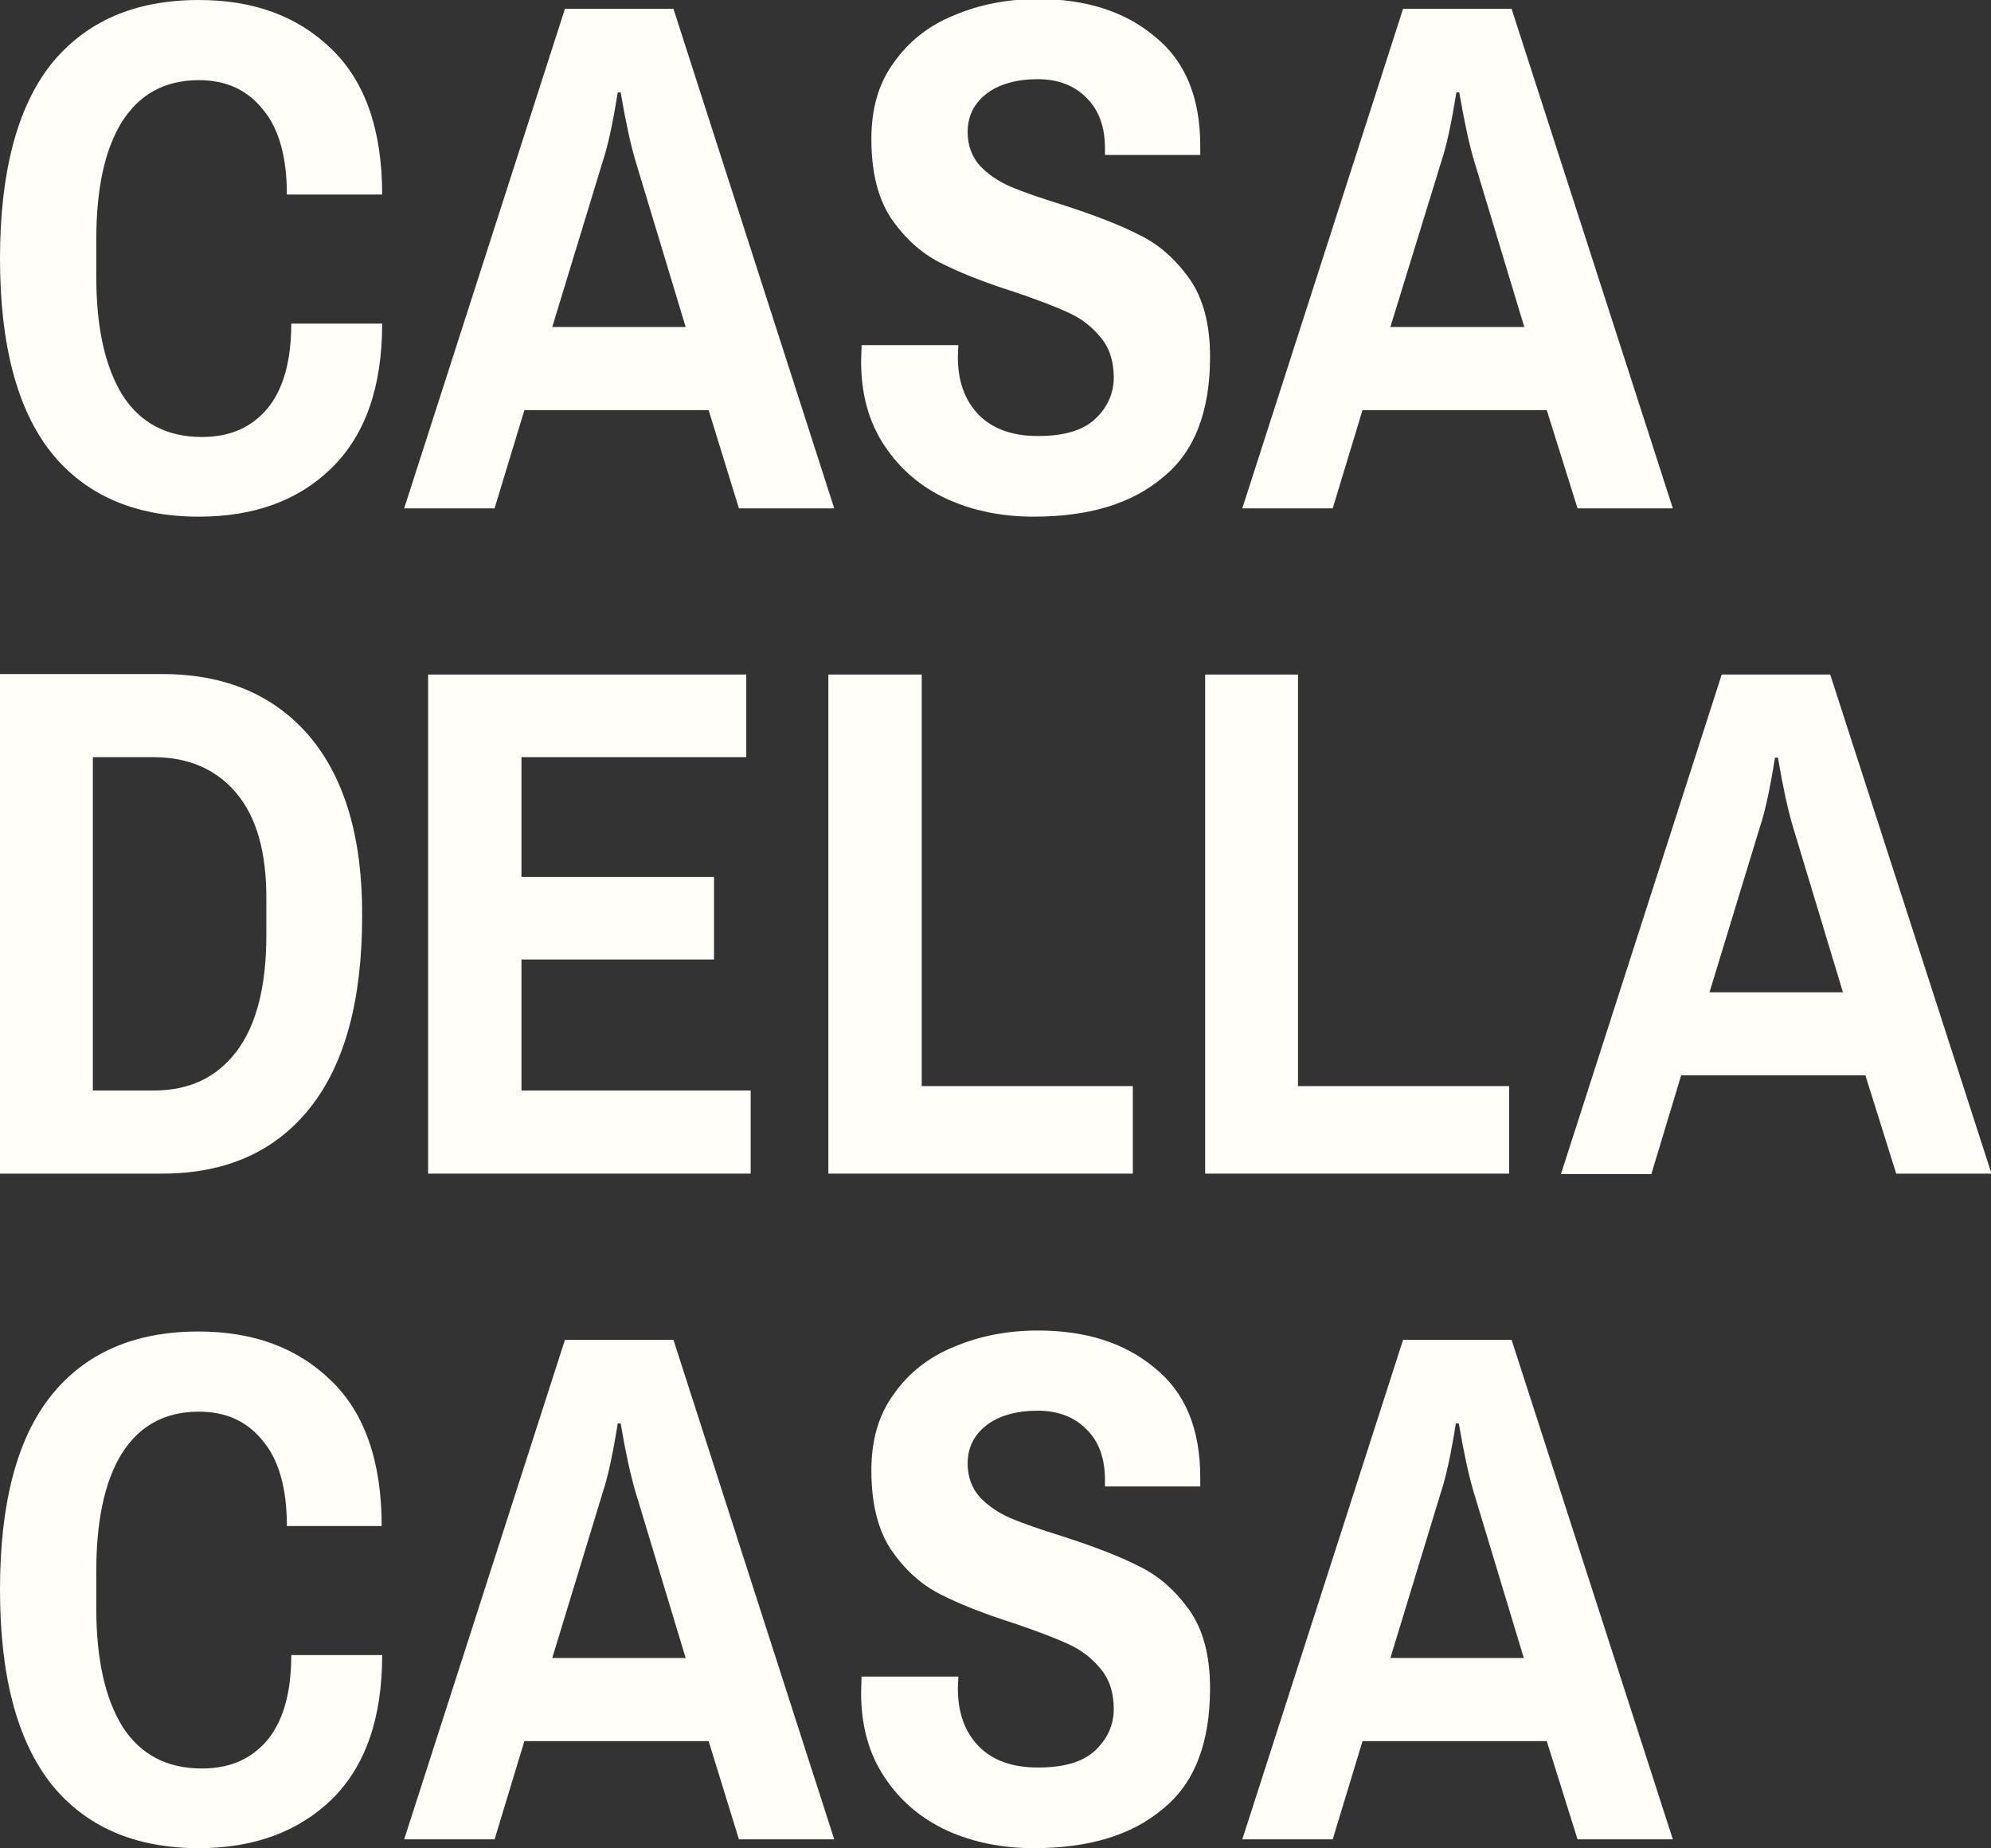
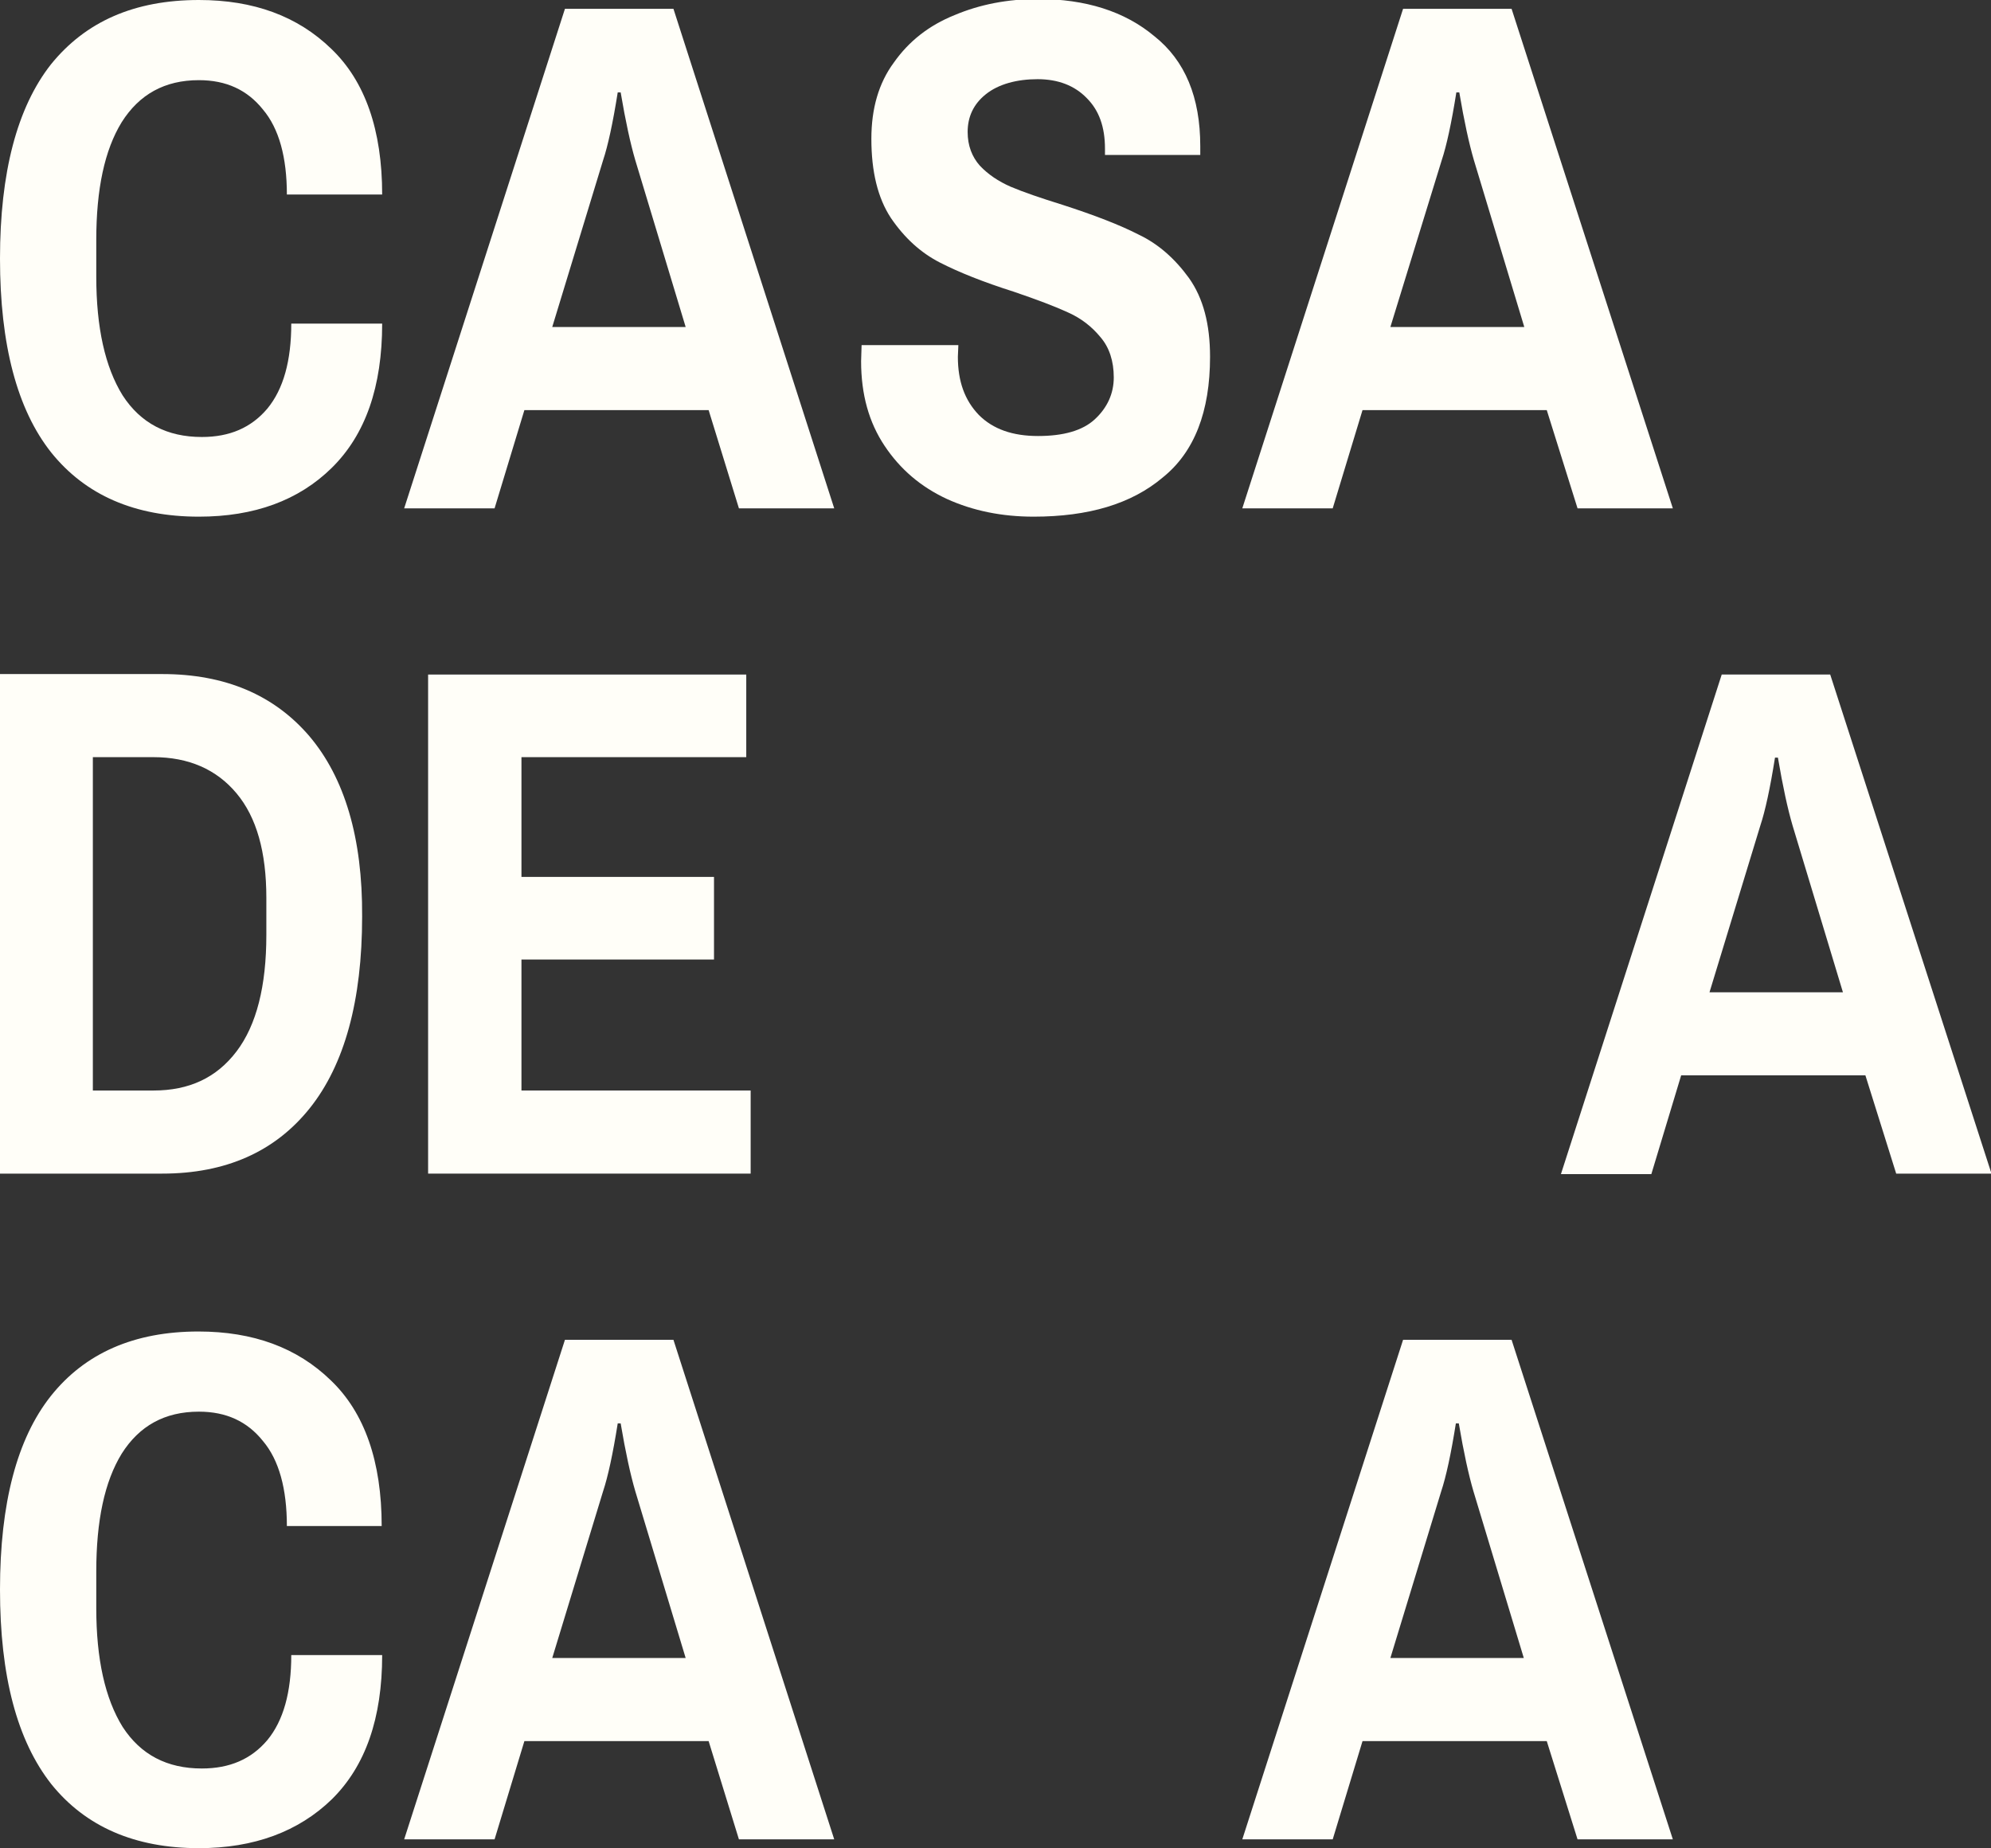
<svg xmlns="http://www.w3.org/2000/svg" xml:space="preserve" style="enable-background:new 0 0 407.4 378.1;" viewBox="0 0 407.4 378.1" y="0px" x="0px" id="Layer_1" version="1.1">
  <rect x="0" y="0" width="407.4" height="378.1" fill="#333333" stroke="none" />
  <style type="text/css">
	.st0{fill:#FFFEF8;}
</style>
  <g>
    <path d="M374.5,138h-22.2l-32.9,102.2h18.5L344,220h37.7l6.3,20.1h19.5L374.5,138L374.5,138z M349.8,203l10.4-34.1   c1-3,2-7.6,3-13.9h0.6c1,5.9,2,10.5,3,13.9l10.3,34.1L349.8,203L349.8,203z" class="st0" />
    <path d="M63.3,150.6c-7.2-8.4-17.2-12.7-30.1-12.7H0v102.2h33.2c13,0,23.1-4.5,30.2-13.4c7.1-8.9,10.7-22,10.7-39.2   C74.2,171.4,70.5,159.1,63.3,150.6z M54.5,191.3c0,10.4-2,18.4-6.1,23.8c-4.1,5.4-9.7,8-17,8H19v-68.2h12.4c7.2,0,12.9,2.5,17,7.4   c4.1,4.9,6.1,12,6.1,21.4V191.3L54.5,191.3z" class="st0" />
    <polygon points="87.6,138 152.7,138 152.7,154.9 106.7,154.9 106.7,179.4 146.1,179.4 146.1,196.3 106.7,196.3    106.7,223.1 153.6,223.1 153.6,240.1 87.6,240.1" class="st0" />
-     <polygon points="169.5,138 188.6,138 188.6,222.2 231.8,222.2 231.8,240.1 169.5,240.1" class="st0" />
-     <polygon points="246.6,138 265.6,138 265.6,222.2 308.8,222.2 308.8,240.1 246.6,240.1" class="st0" />
  </g>
  <g>
    <path d="M309.3,274.1h-22.2l-32.9,102.2h18.5l6.1-20.1h37.7l6.3,20.1h19.5L309.3,274.1L309.3,274.1z M284.5,339.2   l10.4-34.1c1-3,2-7.6,3-13.9h0.6c1,5.9,2,10.5,3,13.9l10.3,34.1H284.5L284.5,339.2z" class="st0" />
    <path d="M137.8,274.1h-22.2L82.7,376.3h18.5l6.1-20.1h37.7l6.2,20.1h19.5L137.8,274.1L137.8,274.1z M113,339.2   l10.4-34.1c1-3,2-7.6,3-13.9h0.6c1,5.9,2,10.5,3,13.9l10.3,34.1C140.3,339.2,113,339.2,113,339.2z" class="st0" />
    <path d="M40.7,378.1c-13.1,0-23.2-4.4-30.2-13.1C3.5,356.1,0,342.9,0,325.2s3.5-30.9,10.4-39.6   c7-8.8,17.1-13.2,30.2-13.2c11.2,0,20.2,3.3,27.1,10c6.9,6.6,10.4,16.6,10.4,29.8H58.7c0-7.6-1.6-13.5-4.9-17.4   c-3.2-4-7.5-6-13.1-6c-7,0-12.2,2.9-15.8,8.6c-3.5,5.7-5.2,13.7-5.2,24.1v7.5c0,10.4,1.8,18.5,5.4,24.3c3.7,5.7,9.1,8.5,16.2,8.5   c5.7,0,10.1-1.9,13.4-5.8c3.3-4,4.9-9.8,4.9-17.4h18.6c0,12.9-3.4,22.7-10.3,29.5C61.1,374.7,52,378.1,40.7,378.1L40.7,378.1z" class="st0" />
-     <path d="M211.5,378.1c-6.5,0-12.4-1.2-17.7-3.6c-5.4-2.5-9.6-6.1-12.8-10.9c-3.2-4.8-4.8-10.5-4.8-17.3l0.1-3.3h19.8   l-0.1,2.4c0,5,1.4,8.9,4.3,11.9c2.9,2.9,6.9,4.3,12.1,4.3s9.1-1.1,11.6-3.4c2.6-2.4,3.9-5.3,3.9-8.6s-0.9-6.1-2.7-8.2   c-1.8-2.2-4-3.9-6.7-5.1c-2.6-1.2-6.3-2.6-11-4.2c-6.3-2-11.3-4-15.2-6c-3.9-2-7.2-5-10-9.1c-2.7-4.1-4-9.5-4-16.2   c0-6.2,1.5-11.4,4.6-15.6c3.1-4.4,7.2-7.6,12.4-9.7c5.2-2.2,10.9-3.3,17.1-3.3c9.7,0,17.7,2.5,23.8,7.6c6.3,5,9.4,12.5,9.4,22.5   v1.8h-19.5v-1.3c0-4.4-1.2-7.8-3.7-10.3c-2.5-2.6-5.9-3.9-10.1-3.9s-8,1-10.6,3.1c-2.5,2-3.7,4.6-3.7,7.7c0,2.8,0.9,5.1,2.5,6.9   c1.7,1.8,3.8,3.2,6.3,4.3c2.6,1.1,6.1,2.3,10.6,3.7c6.5,2.1,11.7,4.1,15.6,6.1c4,1.9,7.4,4.9,10.3,8.9c2.9,4.1,4.3,9.4,4.3,16.1   c0,11.2-3.2,19.5-9.7,24.7C231.5,375.5,222.7,378.1,211.5,378.1L211.5,378.1z" class="st0" />
  </g>
  <g>
    <path d="M309.3,1.8h-22.2L254.2,104h18.5l6.1-20.1h37.7l6.3,20.1h19.5L309.3,1.8z M284.5,66.9L295,32.8   c1-3,2-7.6,3-13.9h0.6c1,5.9,2,10.5,3,13.9l10.3,34.1H284.5L284.5,66.9z" class="st0" />
    <path d="M137.8,1.8h-22.2L82.7,104h18.5l6.1-20.1h37.7l6.2,20.1h19.5L137.8,1.8z M113,66.9l10.4-34.1c1-3,2-7.6,3-13.9   h0.6c1,5.9,2,10.5,3,13.9l10.3,34.1C140.3,66.9,113,66.9,113,66.9z" class="st0" />
    <path d="M40.7,105.7c-13.1,0-23.2-4.4-30.2-13.1C3.5,83.8,0,70.5,0,52.9S3.5,22,10.4,13.2C17.5,4.4,27.5,0,40.7,0   c11.2,0,20.2,3.3,27.1,10c6.9,6.6,10.4,16.6,10.4,29.8H58.7c0-7.6-1.6-13.5-4.9-17.4c-3.2-4-7.5-6-13.1-6c-7,0-12.2,2.9-15.8,8.6   c-3.5,5.7-5.2,13.7-5.2,24.1v7.5c0,10.4,1.8,18.5,5.4,24.3c3.7,5.7,9.1,8.5,16.2,8.5c5.7,0,10.1-1.9,13.4-5.8   c3.3-4,4.9-9.8,4.9-17.4h18.6c0,12.9-3.4,22.7-10.3,29.5C61.1,102.4,52,105.7,40.7,105.7L40.7,105.7z" class="st0" />
    <path d="M211.5,105.7c-6.5,0-12.4-1.2-17.7-3.6c-5.4-2.5-9.6-6.1-12.8-10.9c-3.2-4.8-4.8-10.5-4.8-17.3l0.1-3.3h19.8   l-0.1,2.4c0,5,1.4,8.9,4.3,11.9c2.9,2.9,6.9,4.3,12.1,4.3s9.1-1.1,11.6-3.4c2.6-2.4,3.9-5.3,3.9-8.6s-0.9-6.1-2.7-8.2   c-1.8-2.2-4-3.9-6.7-5.1c-2.6-1.2-6.3-2.6-11-4.2c-6.3-2-11.3-4-15.2-6c-3.9-2-7.2-5-10-9.1c-2.7-4.1-4-9.5-4-16.2   c0-6.2,1.5-11.4,4.6-15.6c3.1-4.4,7.2-7.6,12.4-9.7c5.2-2.2,10.9-3.3,17.1-3.3c9.7,0,17.7,2.5,23.8,7.6c6.3,5,9.4,12.5,9.4,22.5   v1.8h-19.5v-1.3c0-4.4-1.2-7.8-3.7-10.3c-2.5-2.6-5.9-3.9-10.1-3.9s-8,1-10.6,3.1c-2.5,2-3.7,4.6-3.7,7.7c0,2.8,0.9,5.1,2.5,6.9   c1.7,1.8,3.8,3.2,6.3,4.3c2.6,1.1,6.1,2.3,10.6,3.7c6.5,2.1,11.7,4.1,15.6,6.1c4,1.9,7.4,4.9,10.3,8.9c2.9,4.1,4.3,9.4,4.3,16.1   c0,11.2-3.2,19.5-9.7,24.7C231.5,103.1,222.7,105.7,211.5,105.7L211.5,105.7z" class="st0" />
  </g>
</svg>